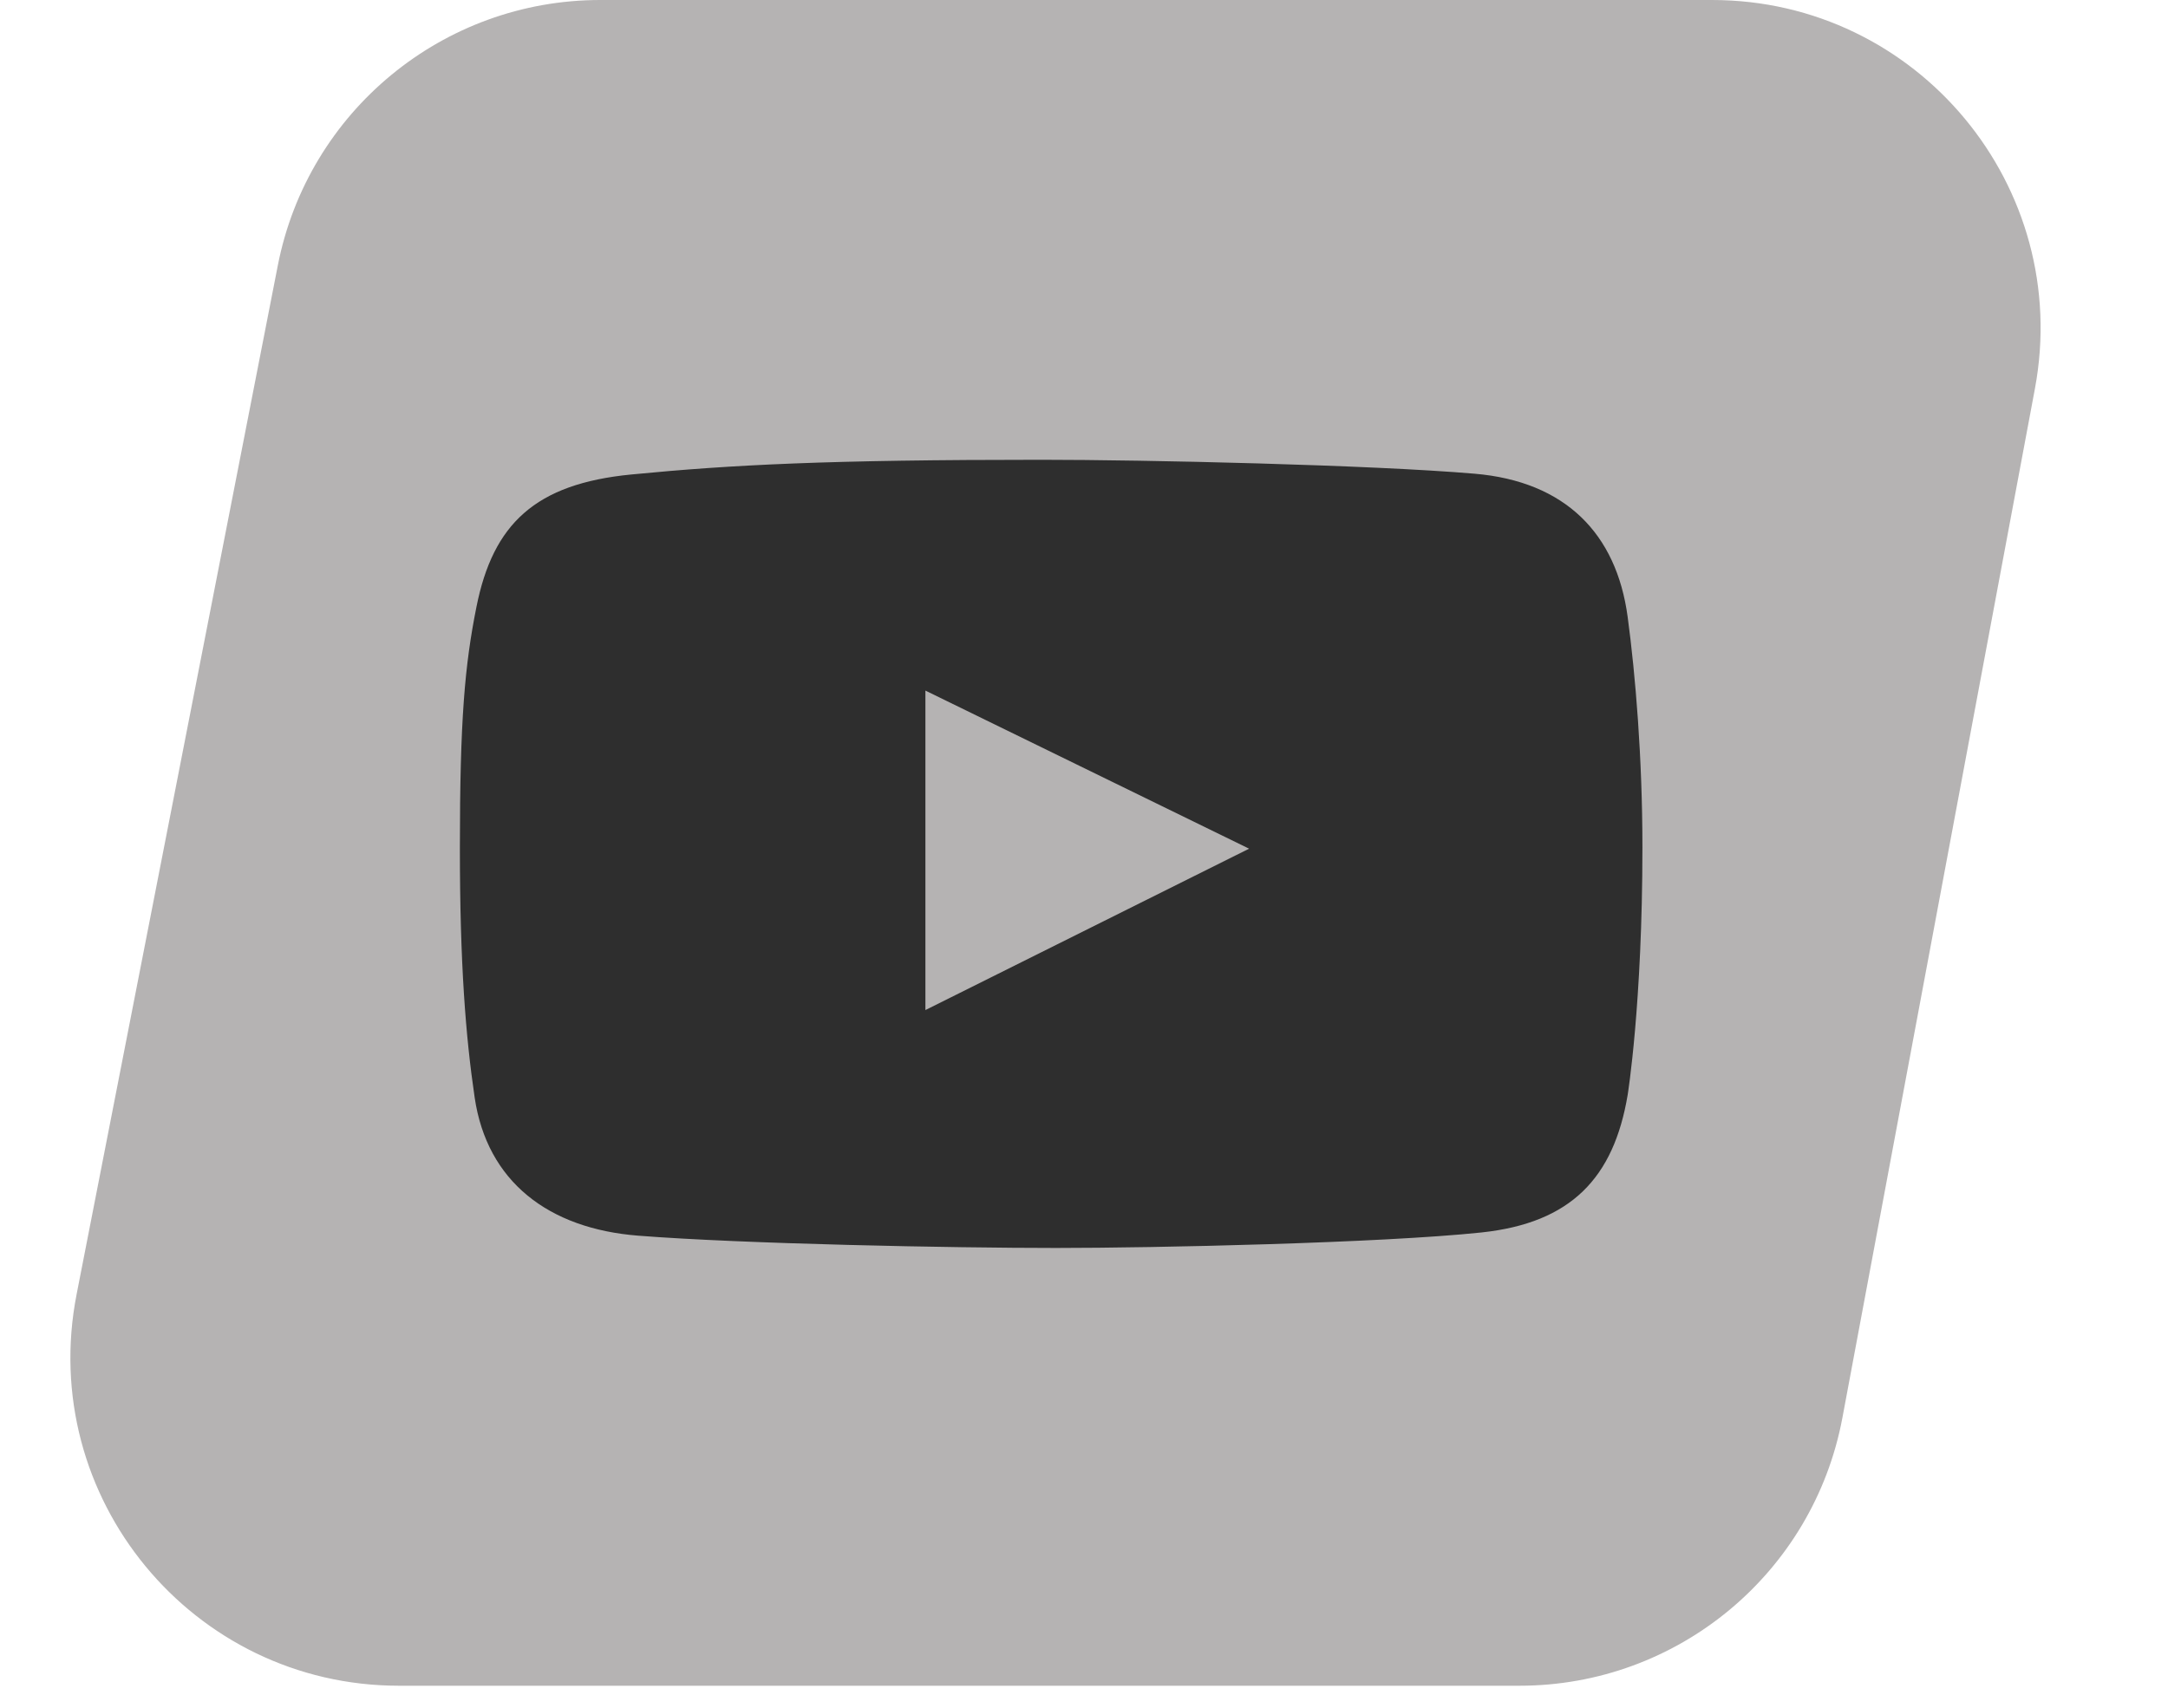
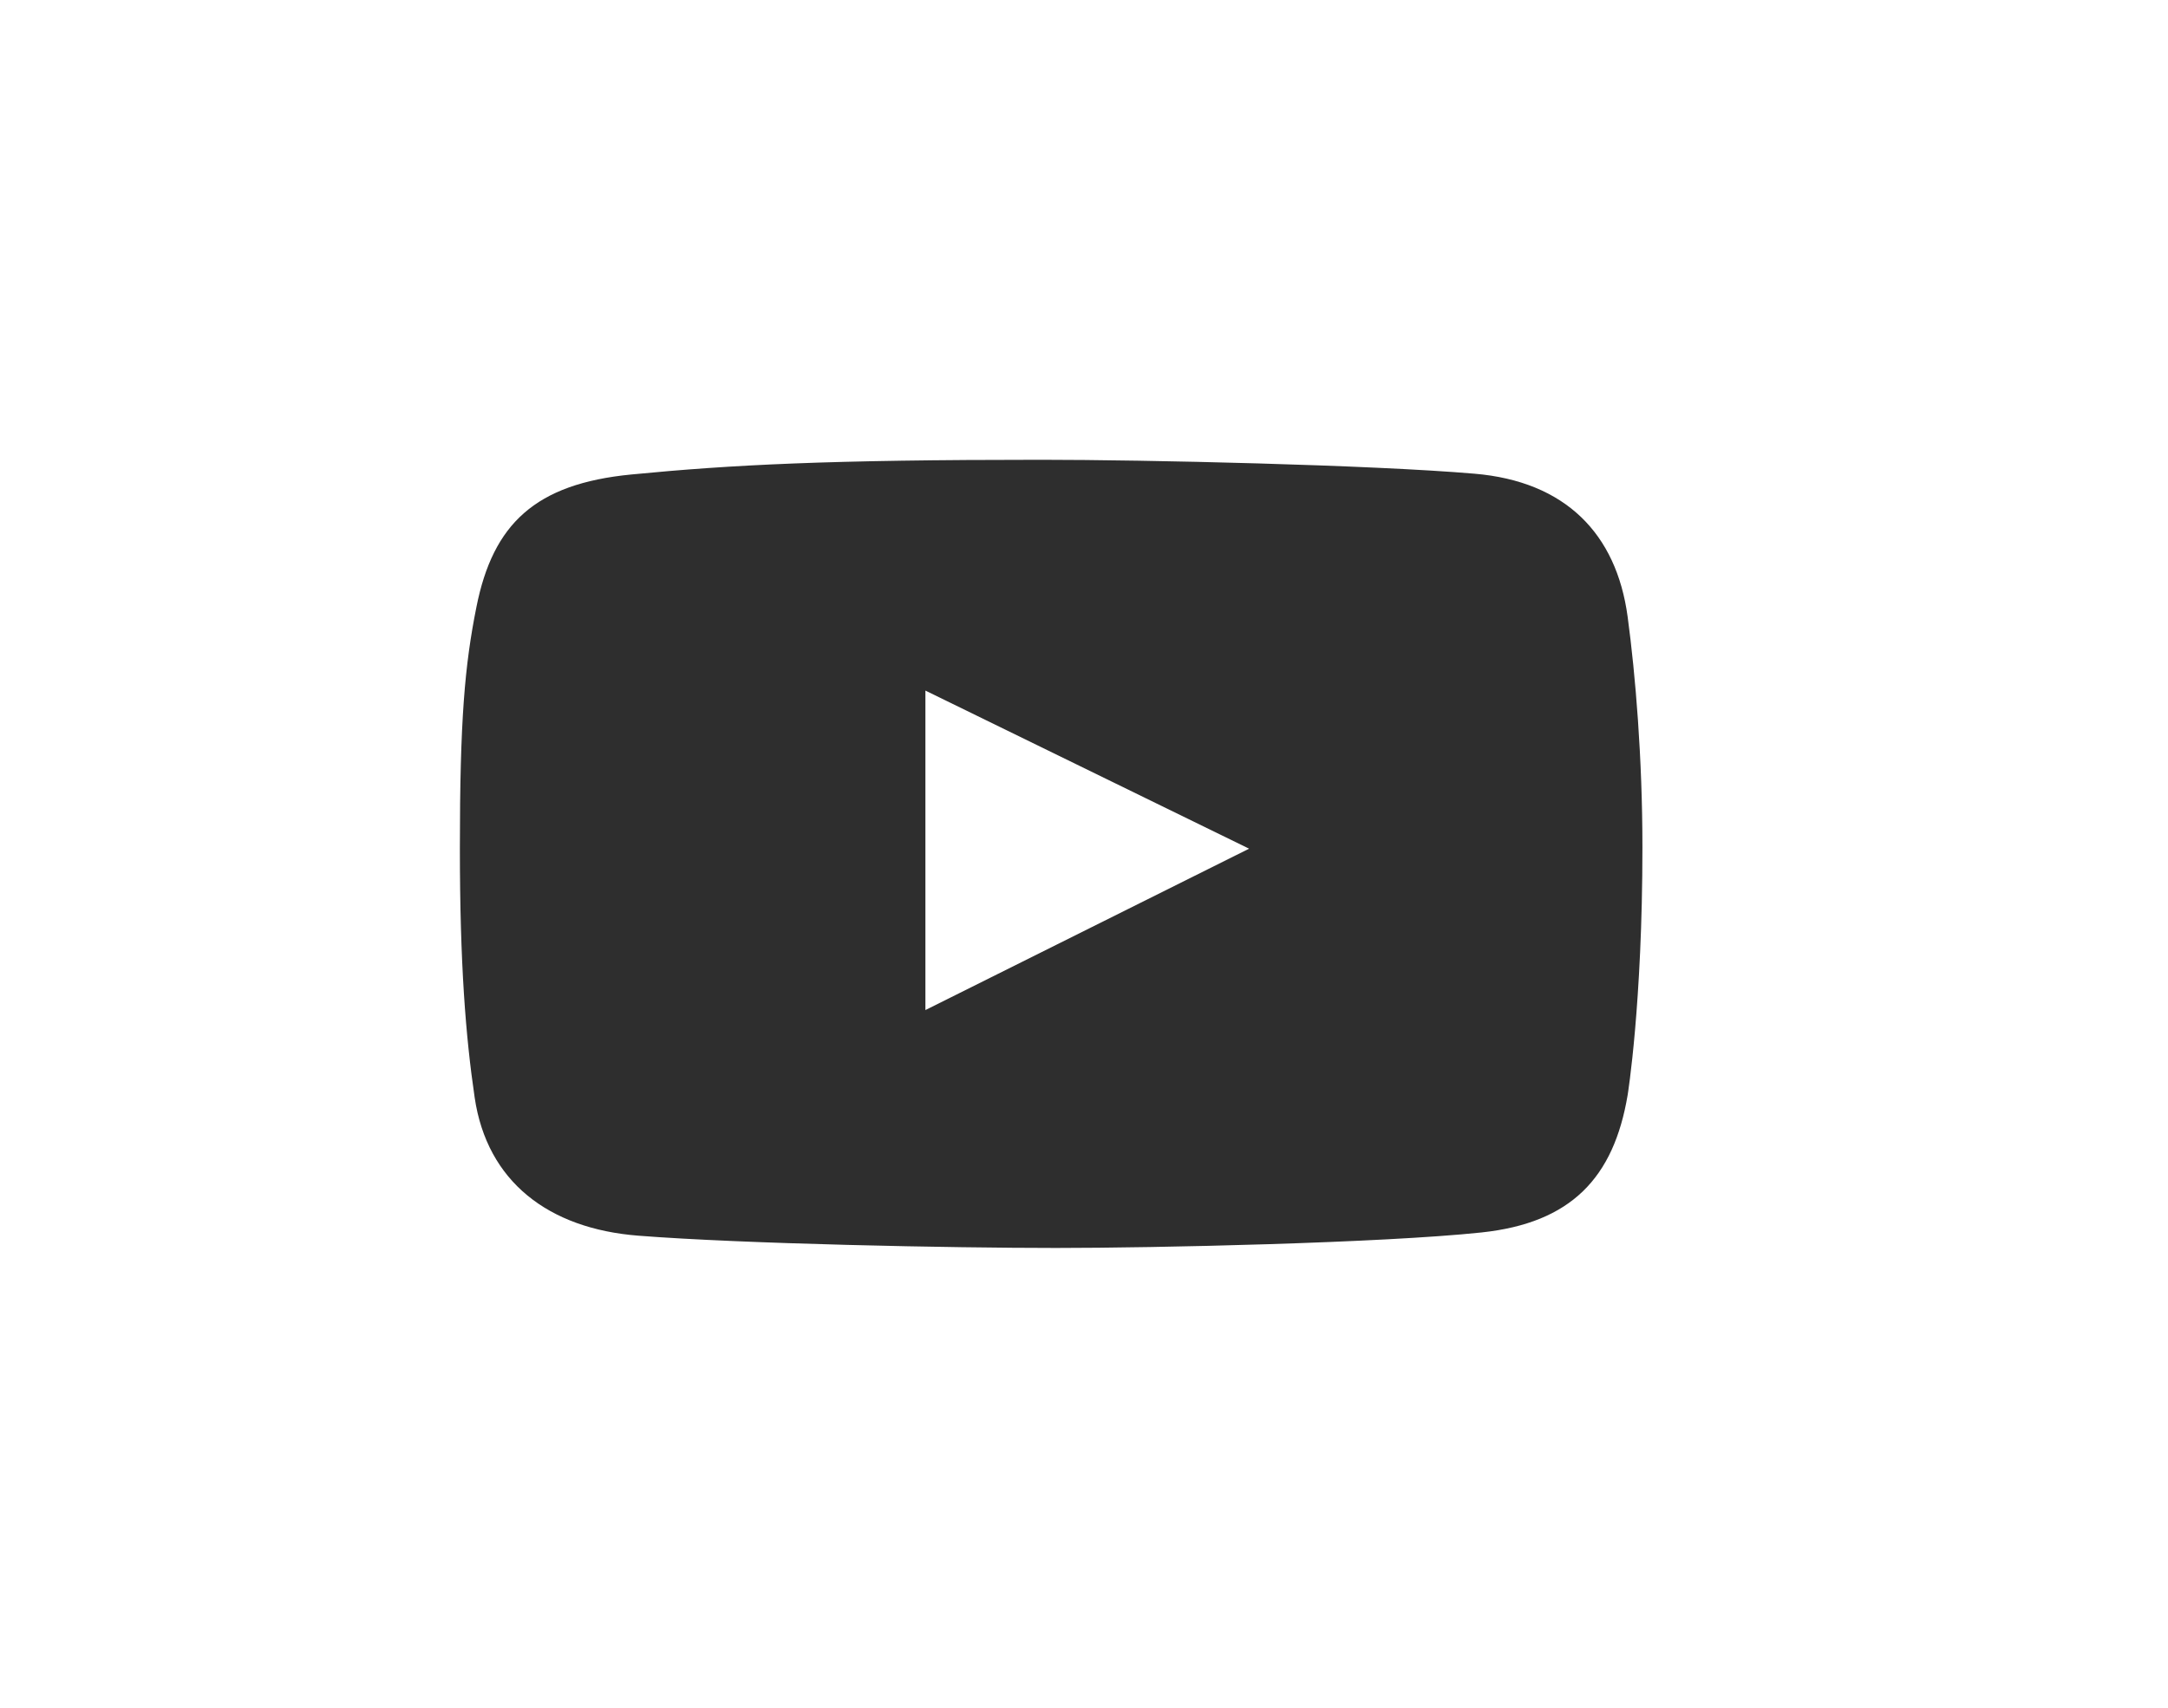
<svg xmlns="http://www.w3.org/2000/svg" width="33" height="26" viewBox="0 0 33 26" fill="none">
-   <path d="M4.229 4.04C4.688 1.693 6.745 0 9.136 0H26.06C29.189 0 31.55 2.843 30.974 5.919L28.044 21.585C27.601 23.951 25.536 25.665 23.129 25.665H6.073C2.926 25.665 0.562 22.794 1.166 19.706L4.229 4.04Z" fill="#B5B3B3" />
  <path d="M24.775 9.39C24.604 8.123 23.826 7.329 22.444 7.212C20.861 7.077 17.436 7 15.848 7C12.598 7 11.146 7.075 9.609 7.224C8.145 7.366 7.504 7.978 7.252 9.241C7.075 10.125 7 10.954 7 12.913C7 14.672 7.088 15.778 7.225 16.709C7.413 17.988 8.347 18.706 9.715 18.813C11.307 18.938 14.496 19 16.073 19C17.596 19 21.025 18.925 22.55 18.764C23.914 18.619 24.563 17.933 24.775 16.672C24.775 16.672 25 15.29 25 12.9C25 11.539 24.894 10.274 24.775 9.39ZM14.086 15.378V10.514L19.013 12.921L14.086 15.378Z" fill="#2E2E2E" />
</svg>